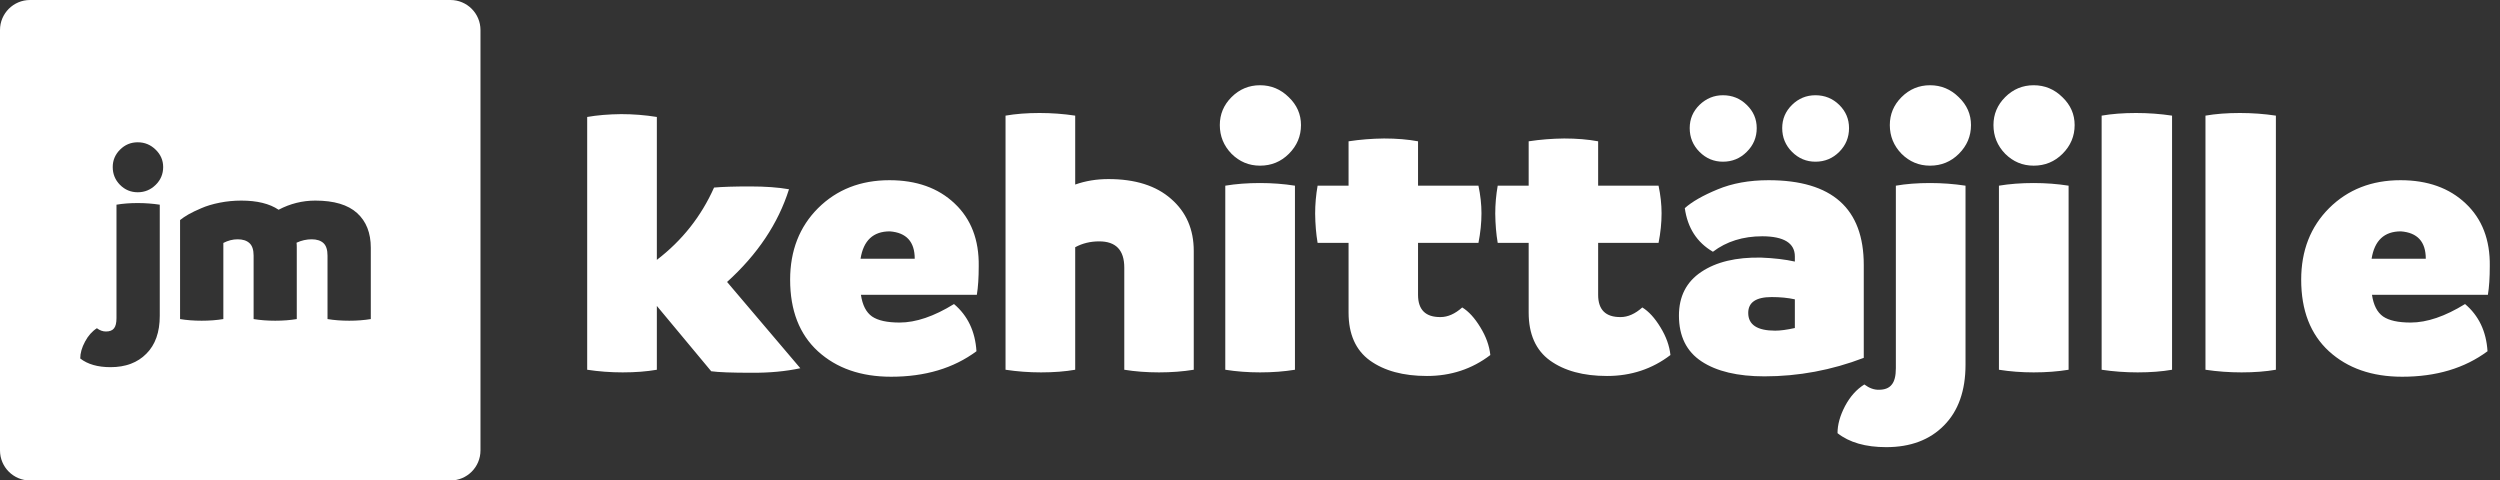
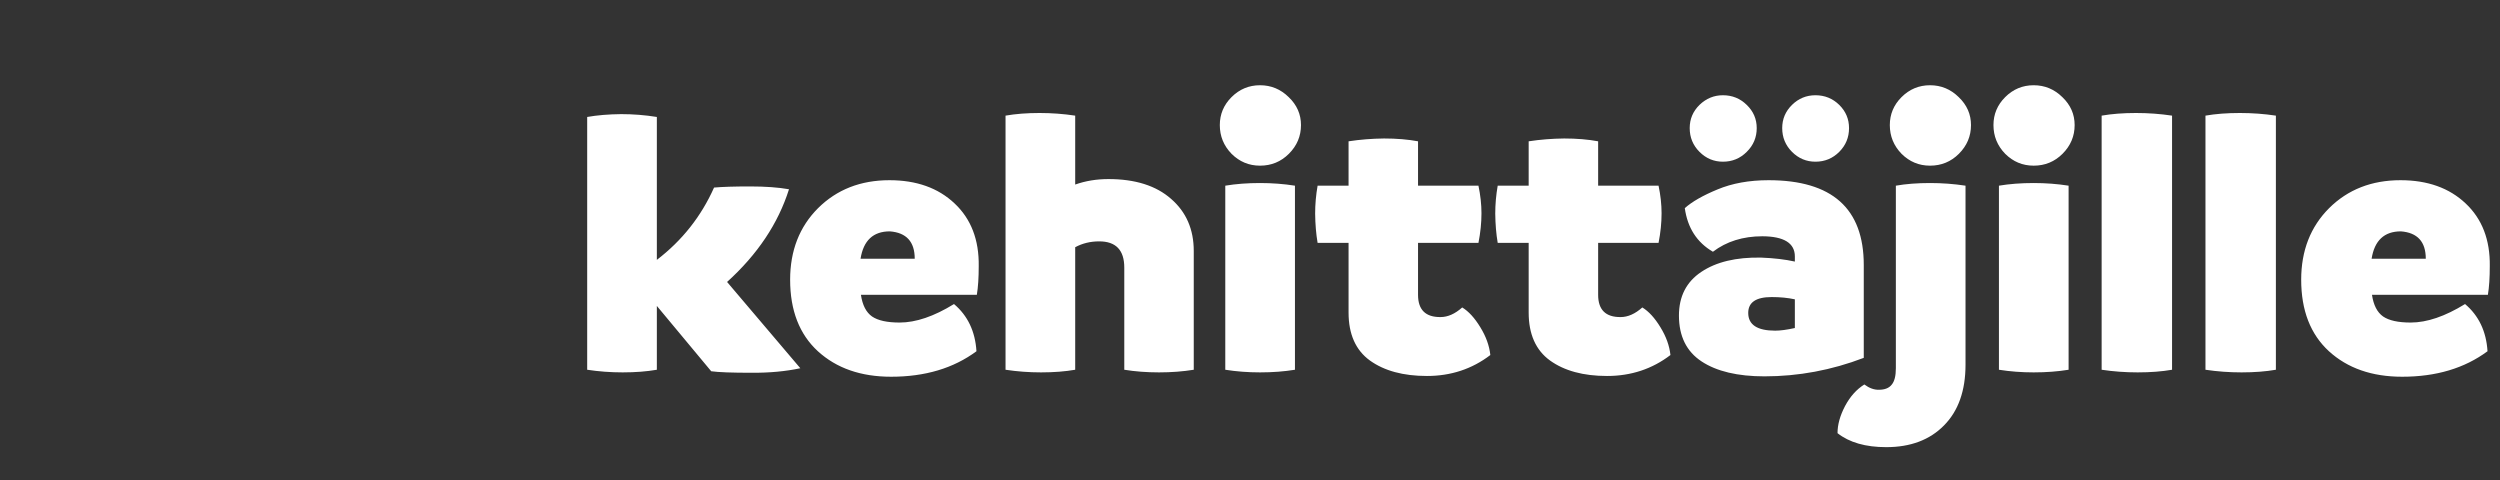
<svg xmlns="http://www.w3.org/2000/svg" width="666" height="128" viewBox="0 0 666 128" fill="none">
  <rect x="0" y="0" width="666" height="128" fill="#333333" stroke="none" />
-   <path d="M120 0C124.418 0 128 3.582 128 8V120C128 124.418 124.418 128 120 128H8C3.582 128 0 124.418 0 120V8C0 3.582 3.582 0 8 0H120ZM36.688 54.094C34.583 54.094 32.698 54.24 31.031 54.531V84.75C31.031 86.021 30.812 86.927 30.375 87.469C29.938 88.031 29.219 88.312 28.219 88.312C27.385 88.312 26.583 88.021 25.812 87.438C24.542 88.25 23.49 89.438 22.656 91C21.802 92.583 21.375 94.083 21.375 95.5C23.354 97.042 26.042 97.812 29.438 97.812C33.458 97.812 36.646 96.615 39 94.219C41.375 91.844 42.562 88.49 42.562 84.156V54.531C40.646 54.24 38.688 54.094 36.688 54.094ZM84 53.438C80.562 53.438 77.302 54.25 74.219 55.875C71.802 54.25 68.49 53.438 64.281 53.438C62.302 53.438 60.375 53.625 58.5 54C56.625 54.375 55 54.865 53.625 55.469C52.25 56.052 51.104 56.604 50.188 57.125C49.292 57.646 48.552 58.146 47.969 58.625V85C49.74 85.292 51.656 85.438 53.719 85.438C55.802 85.438 57.729 85.292 59.5 85V64.719C60.75 64.073 62.021 63.75 63.312 63.75C64.667 63.75 65.708 64.083 66.438 64.75C67.188 65.417 67.562 66.531 67.562 68.094V85C69.333 85.292 71.25 85.438 73.312 85.438C75.375 85.438 77.292 85.292 79.062 85V66C79.062 65.396 79.042 64.948 79 64.656C80.312 64.052 81.656 63.75 83.031 63.75C84.385 63.75 85.427 64.083 86.156 64.75C86.885 65.417 87.25 66.531 87.25 68.094V85C89.021 85.292 90.948 85.438 93.031 85.438C95.094 85.438 97.01 85.292 98.781 85V66C98.781 62.042 97.562 58.958 95.125 56.75C92.688 54.542 88.979 53.438 84 53.438ZM36.688 37.906C34.854 37.906 33.281 38.562 31.969 39.875C30.677 41.167 30.031 42.708 30.031 44.5C30.031 46.354 30.677 47.938 31.969 49.25C33.281 50.562 34.854 51.219 36.688 51.219C38.542 51.219 40.135 50.562 41.469 49.25C42.802 47.938 43.469 46.354 43.469 44.5C43.469 42.708 42.802 41.167 41.469 39.875C40.135 38.562 38.542 37.906 36.688 37.906Z" fill="white" />
  <path d="M193.693 75.114L213.207 98.098C209.284 98.936 204.942 99.338 200.181 99.305C194.95 99.305 191.379 99.171 189.468 98.902L174.984 81.501V98.5C172.302 98.969 169.267 99.204 165.881 99.204C162.662 99.204 159.51 98.969 156.426 98.5V31.158C159.108 30.688 162.126 30.437 165.479 30.403C168.697 30.403 171.866 30.655 174.984 31.158V69.23C181.723 64.066 186.803 57.645 190.223 49.967C192.436 49.766 195.621 49.666 199.778 49.666C203.902 49.666 207.373 49.917 210.189 50.42C207.306 59.54 201.807 67.771 193.693 75.114ZM236.945 48.006C244.153 48.006 249.937 50.068 254.296 54.192C258.688 58.316 260.834 63.882 260.733 70.889C260.733 73.974 260.566 76.522 260.23 78.534H229.351C229.753 81.283 230.742 83.211 232.318 84.317C233.894 85.39 236.341 85.927 239.661 85.927C243.986 85.927 248.814 84.284 254.145 80.998C257.8 84.083 259.795 88.274 260.13 93.571C254.028 98.098 246.45 100.361 237.397 100.361C229.351 100.361 222.846 98.098 217.884 93.571C212.955 89.045 210.491 82.691 210.491 74.51C210.491 66.765 212.972 60.411 217.934 55.449C222.93 50.487 229.267 48.006 236.945 48.006ZM229.25 68.928H243.684C243.684 64.401 241.471 61.971 237.045 61.635C232.62 61.635 230.021 64.066 229.25 68.928ZM295.285 47.704C302.426 47.704 307.992 49.464 311.982 52.985C316.005 56.472 318.017 61.099 318.017 66.866V98.5C315.134 98.969 312.049 99.204 308.763 99.204C305.477 99.204 302.393 98.969 299.509 98.5V71.291C299.509 66.631 297.28 64.301 292.82 64.301C290.473 64.301 288.344 64.82 286.433 65.86V98.5C283.751 98.969 280.716 99.204 277.33 99.204C274.111 99.204 270.96 98.969 267.875 98.5V30.806C270.557 30.336 273.575 30.102 276.928 30.102C280.146 30.102 283.315 30.336 286.433 30.806V49.163C289.182 48.19 292.133 47.704 295.285 47.704ZM335.67 44.133C332.719 44.133 330.188 43.077 328.076 40.965C325.997 38.819 324.958 36.271 324.958 33.32C324.958 30.437 325.997 27.956 328.076 25.877C330.188 23.765 332.719 22.709 335.67 22.709C338.62 22.709 341.169 23.765 343.314 25.877C345.494 27.956 346.583 30.437 346.583 33.32C346.583 36.271 345.511 38.819 343.365 40.965C341.252 43.077 338.688 44.133 335.67 44.133ZM335.67 99.204C332.451 99.204 329.367 98.969 326.416 98.5V49.464C329.232 48.995 332.317 48.76 335.67 48.76C338.889 48.76 341.99 48.995 344.974 49.464V98.5C342.124 98.969 339.023 99.204 335.67 99.204ZM389.534 81.903C391.244 82.943 392.853 84.703 394.362 87.184C395.871 89.632 396.759 92.096 397.027 94.577C392.166 98.299 386.533 100.16 380.129 100.16C373.826 100.16 368.763 98.785 364.94 96.036C361.152 93.286 359.257 89.028 359.257 83.261V64.703H351.009C350.607 62.356 350.389 59.758 350.355 56.908C350.355 54.427 350.573 51.946 351.009 49.464H359.257V37.645C362.342 37.176 365.494 36.925 368.712 36.891C372.065 36.891 375.083 37.143 377.765 37.645V49.464H393.859C394.395 52.013 394.664 54.46 394.664 56.807C394.664 59.355 394.395 61.987 393.859 64.703H377.765V78.534C377.765 82.524 379.76 84.502 383.75 84.468C385.695 84.468 387.623 83.613 389.534 81.903ZM437.513 81.903C439.223 82.943 440.833 84.703 442.341 87.184C443.85 89.632 444.739 92.096 445.007 94.577C440.145 98.299 434.512 100.16 428.108 100.16C421.805 100.16 416.742 98.785 412.92 96.036C409.131 93.286 407.237 89.028 407.237 83.261V64.703H398.989C398.586 62.356 398.368 59.758 398.335 56.908C398.335 54.427 398.553 51.946 398.989 49.464H407.237V37.645C410.321 37.176 413.473 36.925 416.692 36.891C420.045 36.891 423.062 37.143 425.745 37.645V49.464H441.838C442.375 52.013 442.643 54.46 442.643 56.807C442.643 59.355 442.375 61.987 441.838 64.703H425.745V78.534C425.745 82.524 427.74 84.502 431.729 84.468C433.674 84.468 435.602 83.613 437.513 81.903ZM458.988 43.077C456.574 43.077 454.495 42.205 452.752 40.462C451.008 38.718 450.137 36.606 450.137 34.125C450.137 31.711 451.008 29.649 452.752 27.939C454.529 26.229 456.608 25.374 458.988 25.374C461.469 25.374 463.582 26.229 465.325 27.939C467.102 29.649 467.991 31.711 467.991 34.125C467.991 36.606 467.102 38.718 465.325 40.462C463.582 42.205 461.469 43.077 458.988 43.077ZM483.632 43.077C481.218 43.077 479.139 42.205 477.396 40.462C475.652 38.718 474.78 36.606 474.78 34.125C474.78 31.711 475.652 29.649 477.396 27.939C479.139 26.229 481.218 25.374 483.632 25.374C486.113 25.374 488.225 26.229 489.969 27.939C491.712 29.649 492.584 31.711 492.584 34.125C492.584 36.606 491.712 38.718 489.969 40.462C488.225 42.205 486.113 43.077 483.632 43.077ZM471.159 48.006C488.058 48.006 496.507 55.533 496.507 70.587V95.332C487.924 98.617 479.105 100.26 470.053 100.26C462.911 100.26 457.329 98.936 453.305 96.287C449.282 93.638 447.27 89.565 447.27 84.066C447.27 78.97 449.248 75.097 453.205 72.448C457.194 69.766 462.526 68.492 469.198 68.626C472.618 68.76 475.602 69.112 478.15 69.682V68.324C478.15 64.77 475.266 62.976 469.5 62.943C464.336 62.943 459.944 64.317 456.323 67.067C452.065 64.586 449.567 60.713 448.829 55.449C450.74 53.739 453.64 52.08 457.53 50.47C461.453 48.827 465.996 48.006 471.159 48.006ZM465.728 83.362C465.728 86.513 468.125 88.089 472.919 88.089C474.294 88.089 476.038 87.855 478.15 87.385V79.741C476.306 79.338 474.244 79.137 471.964 79.137C467.806 79.137 465.728 80.545 465.728 83.362ZM514.16 44.133C511.209 44.133 508.678 43.077 506.565 40.965C504.487 38.819 503.447 36.271 503.447 33.32C503.447 30.437 504.487 27.956 506.565 25.877C508.678 23.765 511.209 22.709 514.16 22.709C517.11 22.709 519.658 23.765 521.804 25.877C523.984 27.956 525.073 30.437 525.073 33.32C525.073 36.271 524 38.819 521.854 40.965C519.742 43.077 517.177 44.133 514.16 44.133ZM502.492 119.12C496.993 119.12 492.668 117.88 489.516 115.398C489.516 113.118 490.187 110.704 491.528 108.156C492.869 105.642 494.579 103.73 496.658 102.423C497.965 103.395 499.256 103.865 500.53 103.831C502.106 103.831 503.246 103.378 503.95 102.473C504.688 101.601 505.057 100.143 505.057 98.098V49.464C507.739 48.995 510.773 48.76 514.16 48.76C517.378 48.76 520.53 48.995 523.615 49.464V97.142C523.615 104.083 521.704 109.481 517.881 113.336C514.093 117.192 508.963 119.12 502.492 119.12ZM541.771 44.133C538.82 44.133 536.289 43.077 534.176 40.965C532.097 38.819 531.058 36.271 531.058 33.32C531.058 30.437 532.097 27.956 534.176 25.877C536.289 23.765 538.82 22.709 541.771 22.709C544.721 22.709 547.269 23.765 549.415 25.877C551.594 27.956 552.684 30.437 552.684 33.32C552.684 36.271 551.611 38.819 549.465 40.965C547.353 43.077 544.788 44.133 541.771 44.133ZM541.771 99.204C538.552 99.204 535.467 98.969 532.517 98.5V49.464C535.333 48.995 538.418 48.76 541.771 48.76C544.989 48.76 548.091 48.995 551.075 49.464V98.5C548.225 98.969 545.123 99.204 541.771 99.204ZM569.482 99.204C566.196 99.204 562.994 98.969 559.876 98.5V30.806C562.558 30.336 565.609 30.102 569.029 30.102C572.315 30.102 575.517 30.336 578.635 30.806V98.5C575.953 98.969 572.902 99.204 569.482 99.204ZM597.143 99.204C593.857 99.204 590.655 98.969 587.537 98.5V30.806C590.219 30.336 593.271 30.102 596.69 30.102C599.976 30.102 603.178 30.336 606.296 30.806V98.5C603.614 98.969 600.563 99.204 597.143 99.204ZM639.49 48.006C646.698 48.006 652.482 50.068 656.841 54.192C661.233 58.316 663.379 63.882 663.278 70.889C663.278 73.974 663.111 76.522 662.775 78.534H631.896C632.298 81.283 633.287 83.211 634.863 84.317C636.439 85.39 638.886 85.927 642.206 85.927C646.531 85.927 651.359 84.284 656.69 80.998C660.345 84.083 662.34 88.274 662.675 93.571C656.573 98.098 648.995 100.361 639.942 100.361C631.896 100.361 625.391 98.098 620.429 93.571C615.5 89.045 613.036 82.691 613.036 74.51C613.036 66.765 615.517 60.411 620.479 55.449C625.475 50.487 631.812 48.006 639.49 48.006ZM631.795 68.928H646.229C646.229 64.401 644.016 61.971 639.59 61.635C635.165 61.635 632.566 64.066 631.795 68.928Z" fill="white" />
</svg>